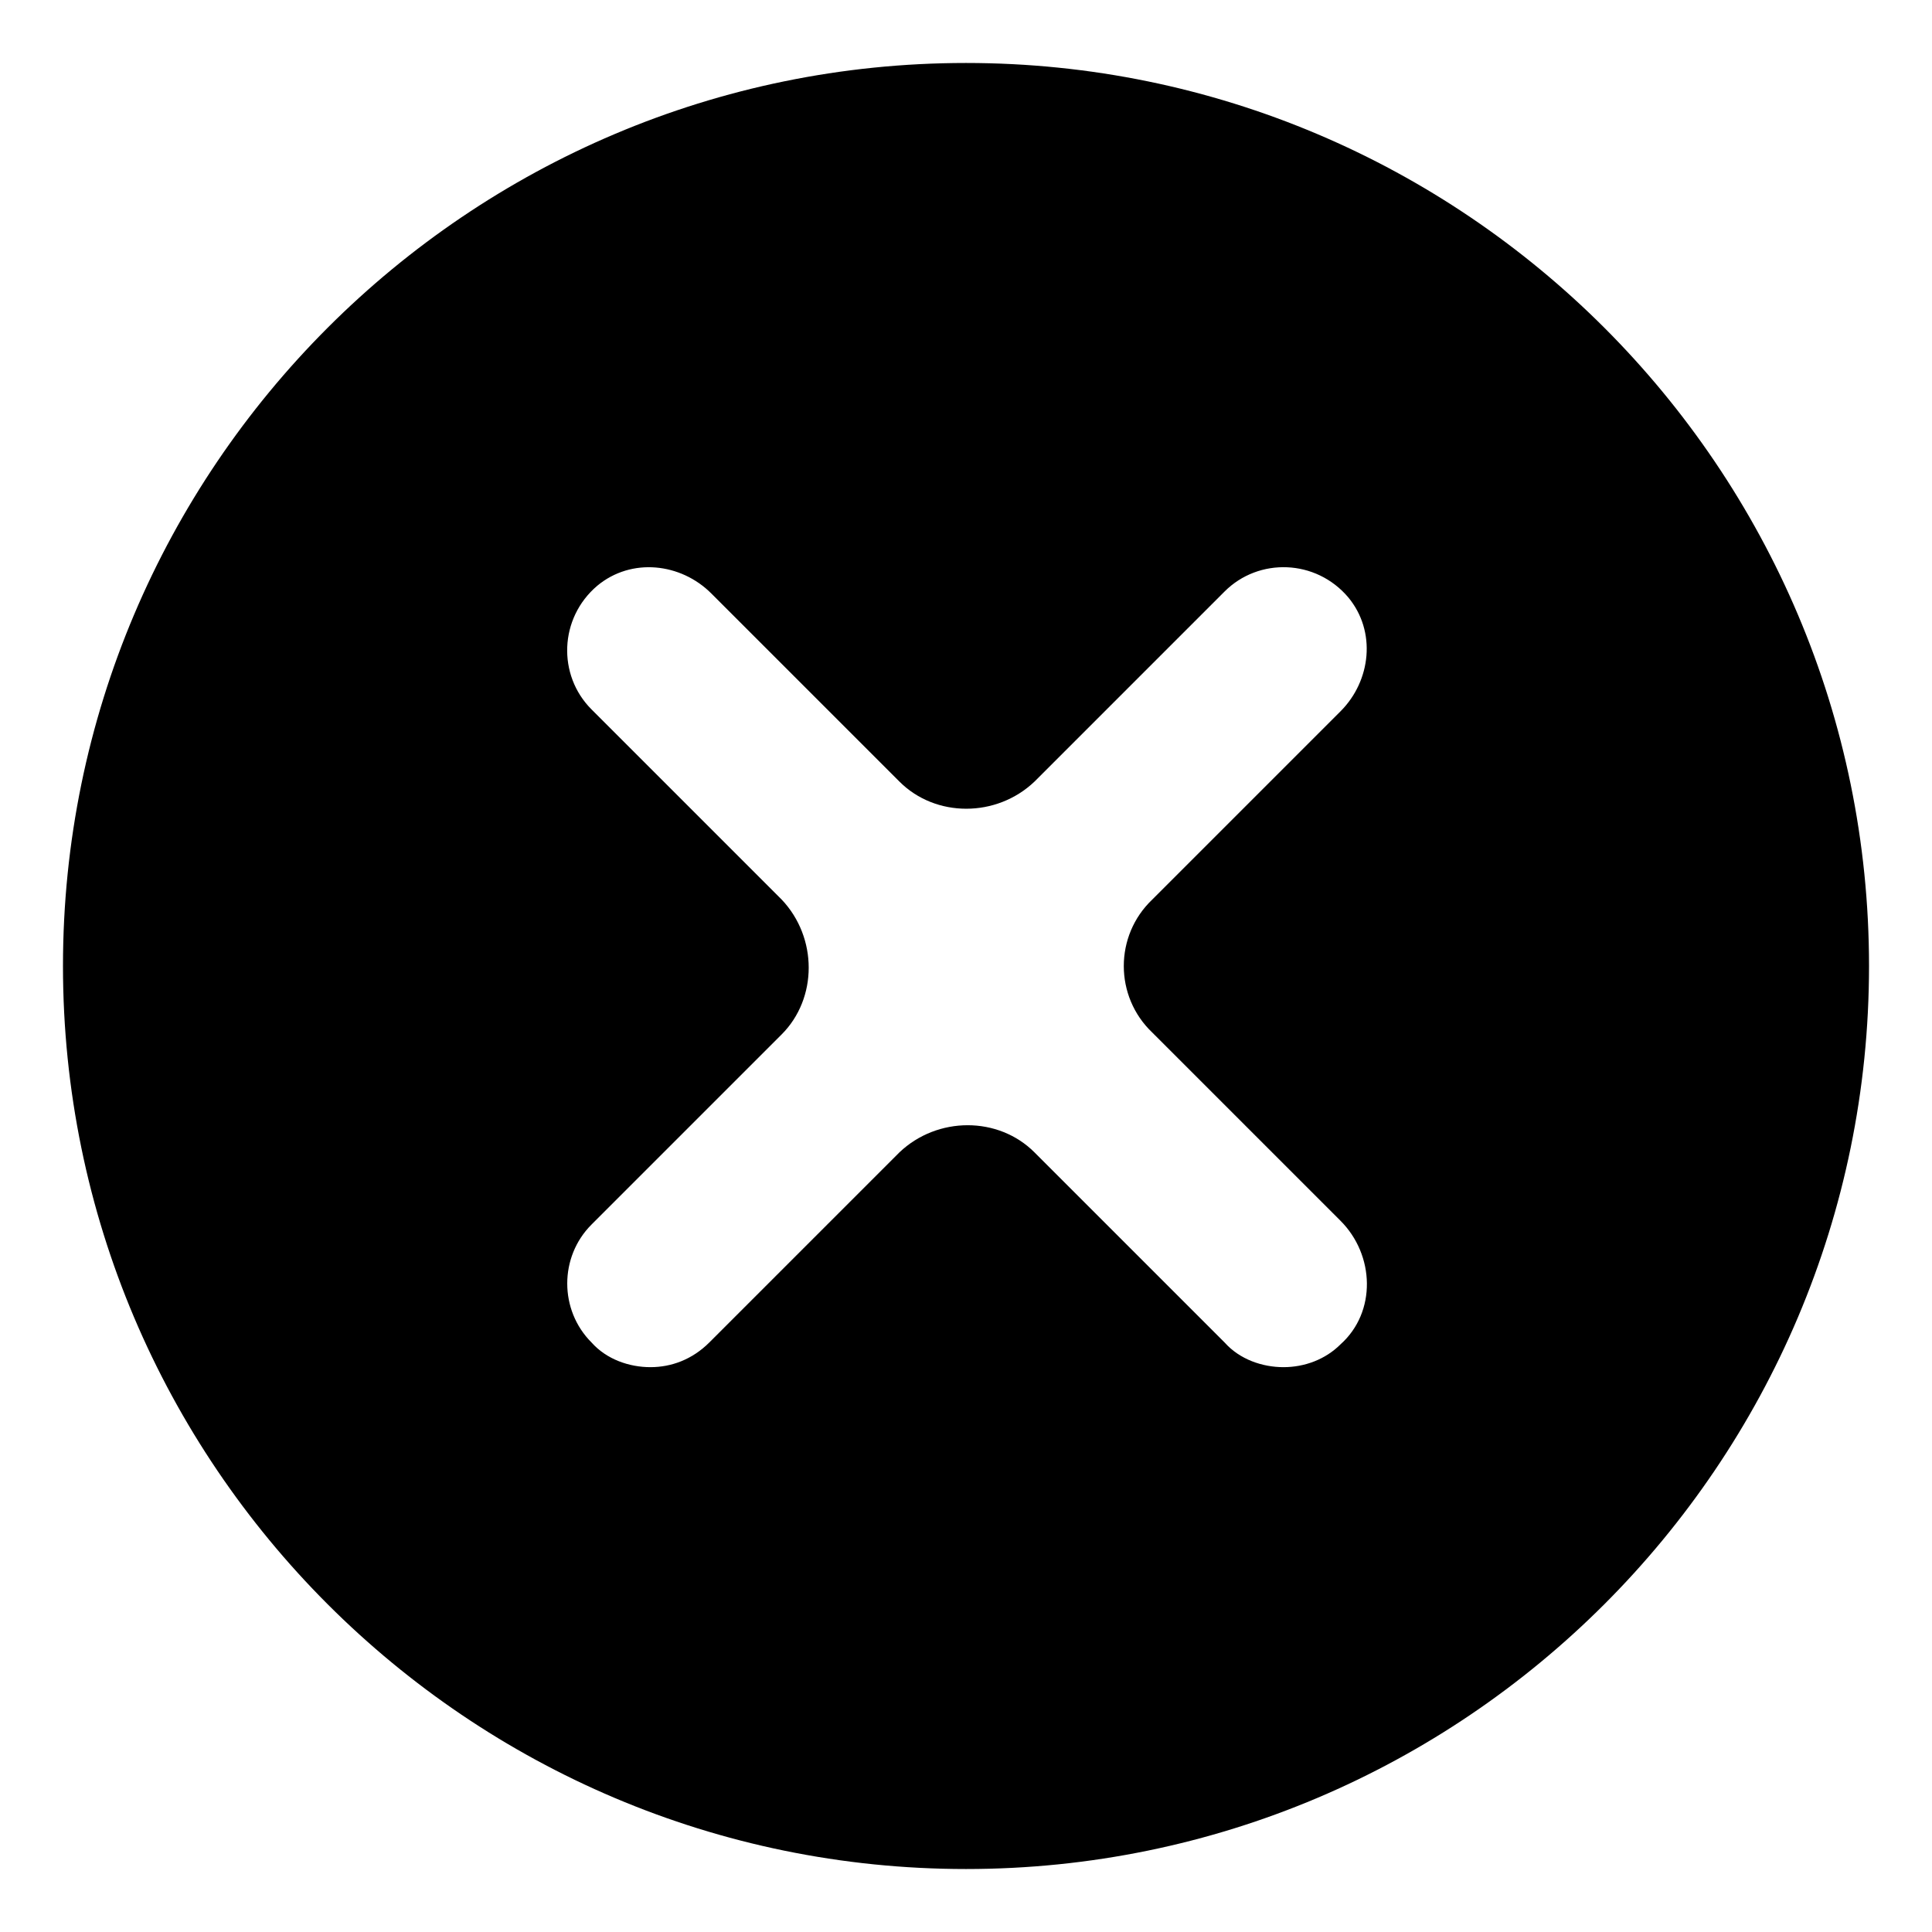
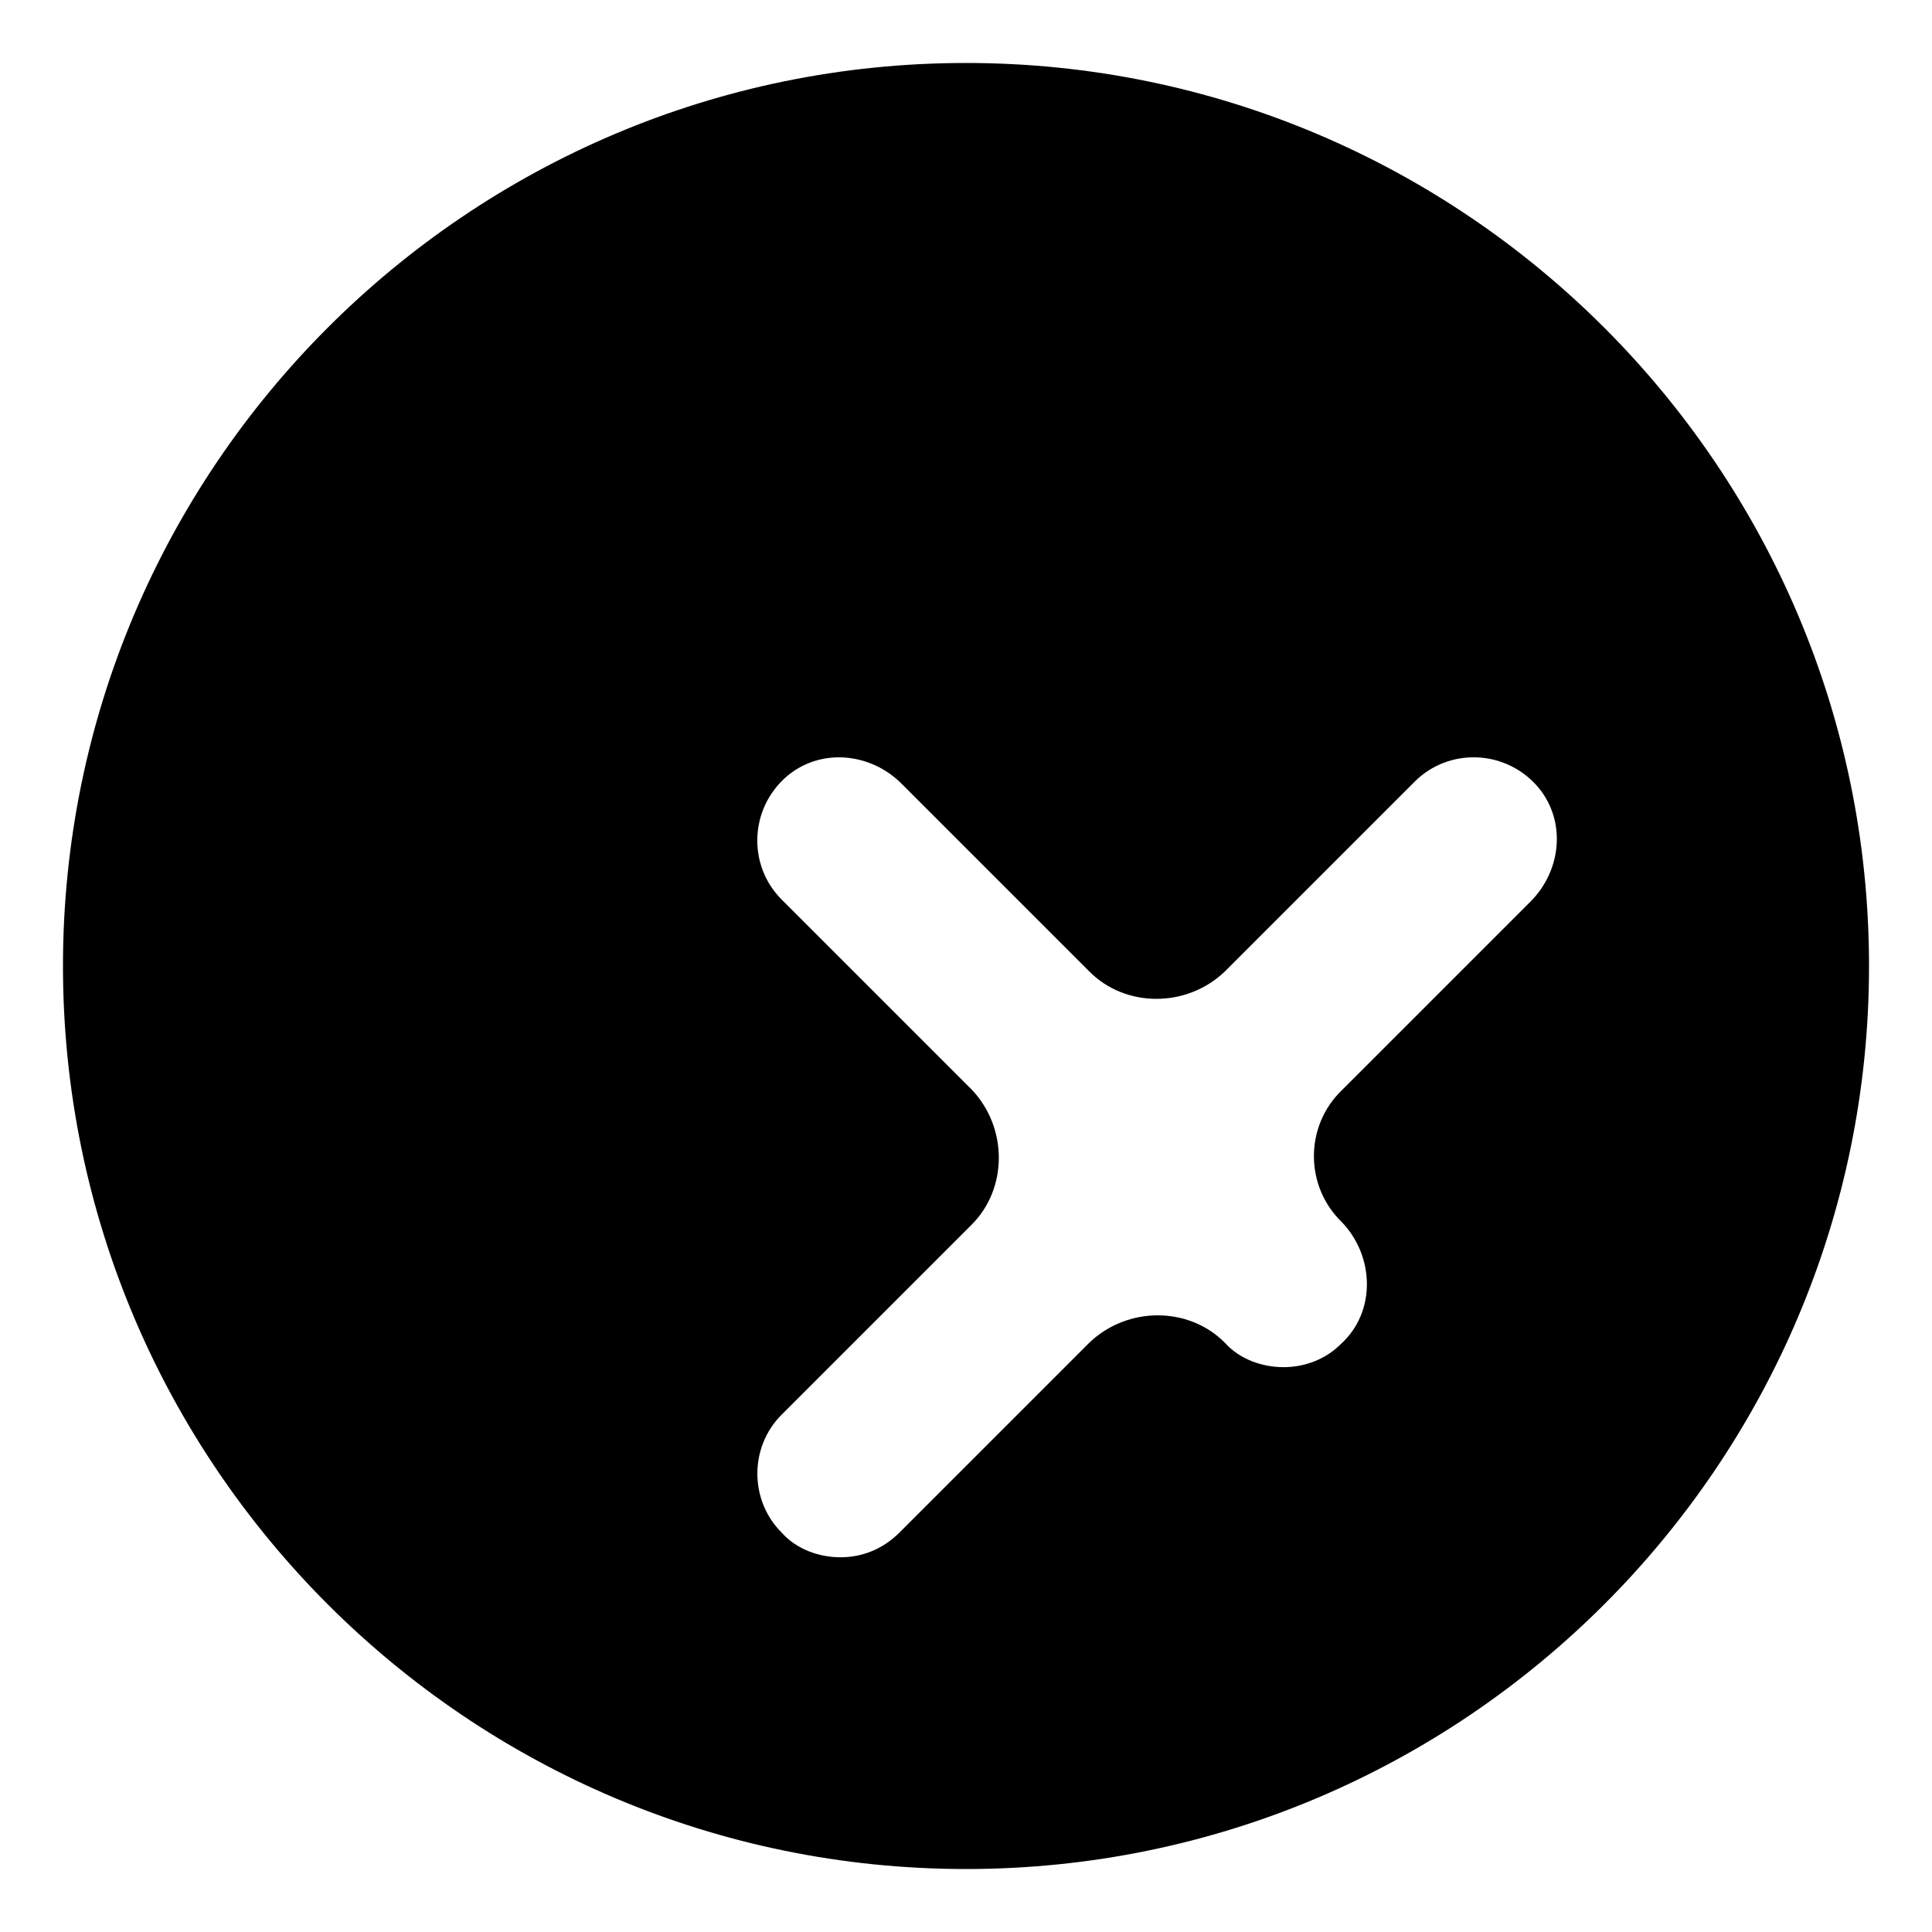
<svg xmlns="http://www.w3.org/2000/svg" fill="#000000" width="800px" height="800px" version="1.1" viewBox="144 144 512 512">
-   <path d="m400 160.69c-132 0-239.31 107.31-239.31 239.31 0 132 107.31 239.31 239.31 239.31 132 0 239.31-107.31 239.31-239.31 0-132-107.31-239.31-239.31-239.31zm49.371 256.95 49.879 49.879c9.07 9.07 9.574 24.184 0 32.746-4.031 4.031-9.574 6.047-15.113 6.047-5.543 0-11.586-2.016-15.617-6.551l-50.383-50.383c-9.574-9.574-25.695-9.574-35.77 0l-50.383 50.383c-4.535 4.535-10.078 6.551-15.617 6.551-5.543 0-11.586-2.016-15.617-6.551-8.566-8.566-8.566-22.672 0-31.234l50.383-50.383c9.574-9.574 9.574-25.695 0-35.77l-50.383-50.383c-9.07-9.07-8.566-24.184 1.512-32.746 9.07-7.559 22.168-6.047 30.23 2.016l49.879 49.879c9.574 9.574 25.695 9.574 35.77 0l50.383-50.383c9.07-9.07 24.184-8.566 32.746 1.512 7.559 9.07 6.047 22.168-2.016 30.23l-49.879 49.879c-10.078 9.566-10.078 25.688-0.004 35.262z" />
+   <path d="m400 160.69c-132 0-239.31 107.31-239.31 239.31 0 132 107.31 239.31 239.31 239.31 132 0 239.31-107.31 239.31-239.31 0-132-107.31-239.31-239.31-239.31zm49.371 256.95 49.879 49.879c9.07 9.07 9.574 24.184 0 32.746-4.031 4.031-9.574 6.047-15.113 6.047-5.543 0-11.586-2.016-15.617-6.551c-9.574-9.574-25.695-9.574-35.77 0l-50.383 50.383c-4.535 4.535-10.078 6.551-15.617 6.551-5.543 0-11.586-2.016-15.617-6.551-8.566-8.566-8.566-22.672 0-31.234l50.383-50.383c9.574-9.574 9.574-25.695 0-35.77l-50.383-50.383c-9.07-9.07-8.566-24.184 1.512-32.746 9.07-7.559 22.168-6.047 30.23 2.016l49.879 49.879c9.574 9.574 25.695 9.574 35.77 0l50.383-50.383c9.07-9.07 24.184-8.566 32.746 1.512 7.559 9.07 6.047 22.168-2.016 30.23l-49.879 49.879c-10.078 9.566-10.078 25.688-0.004 35.262z" />
</svg>